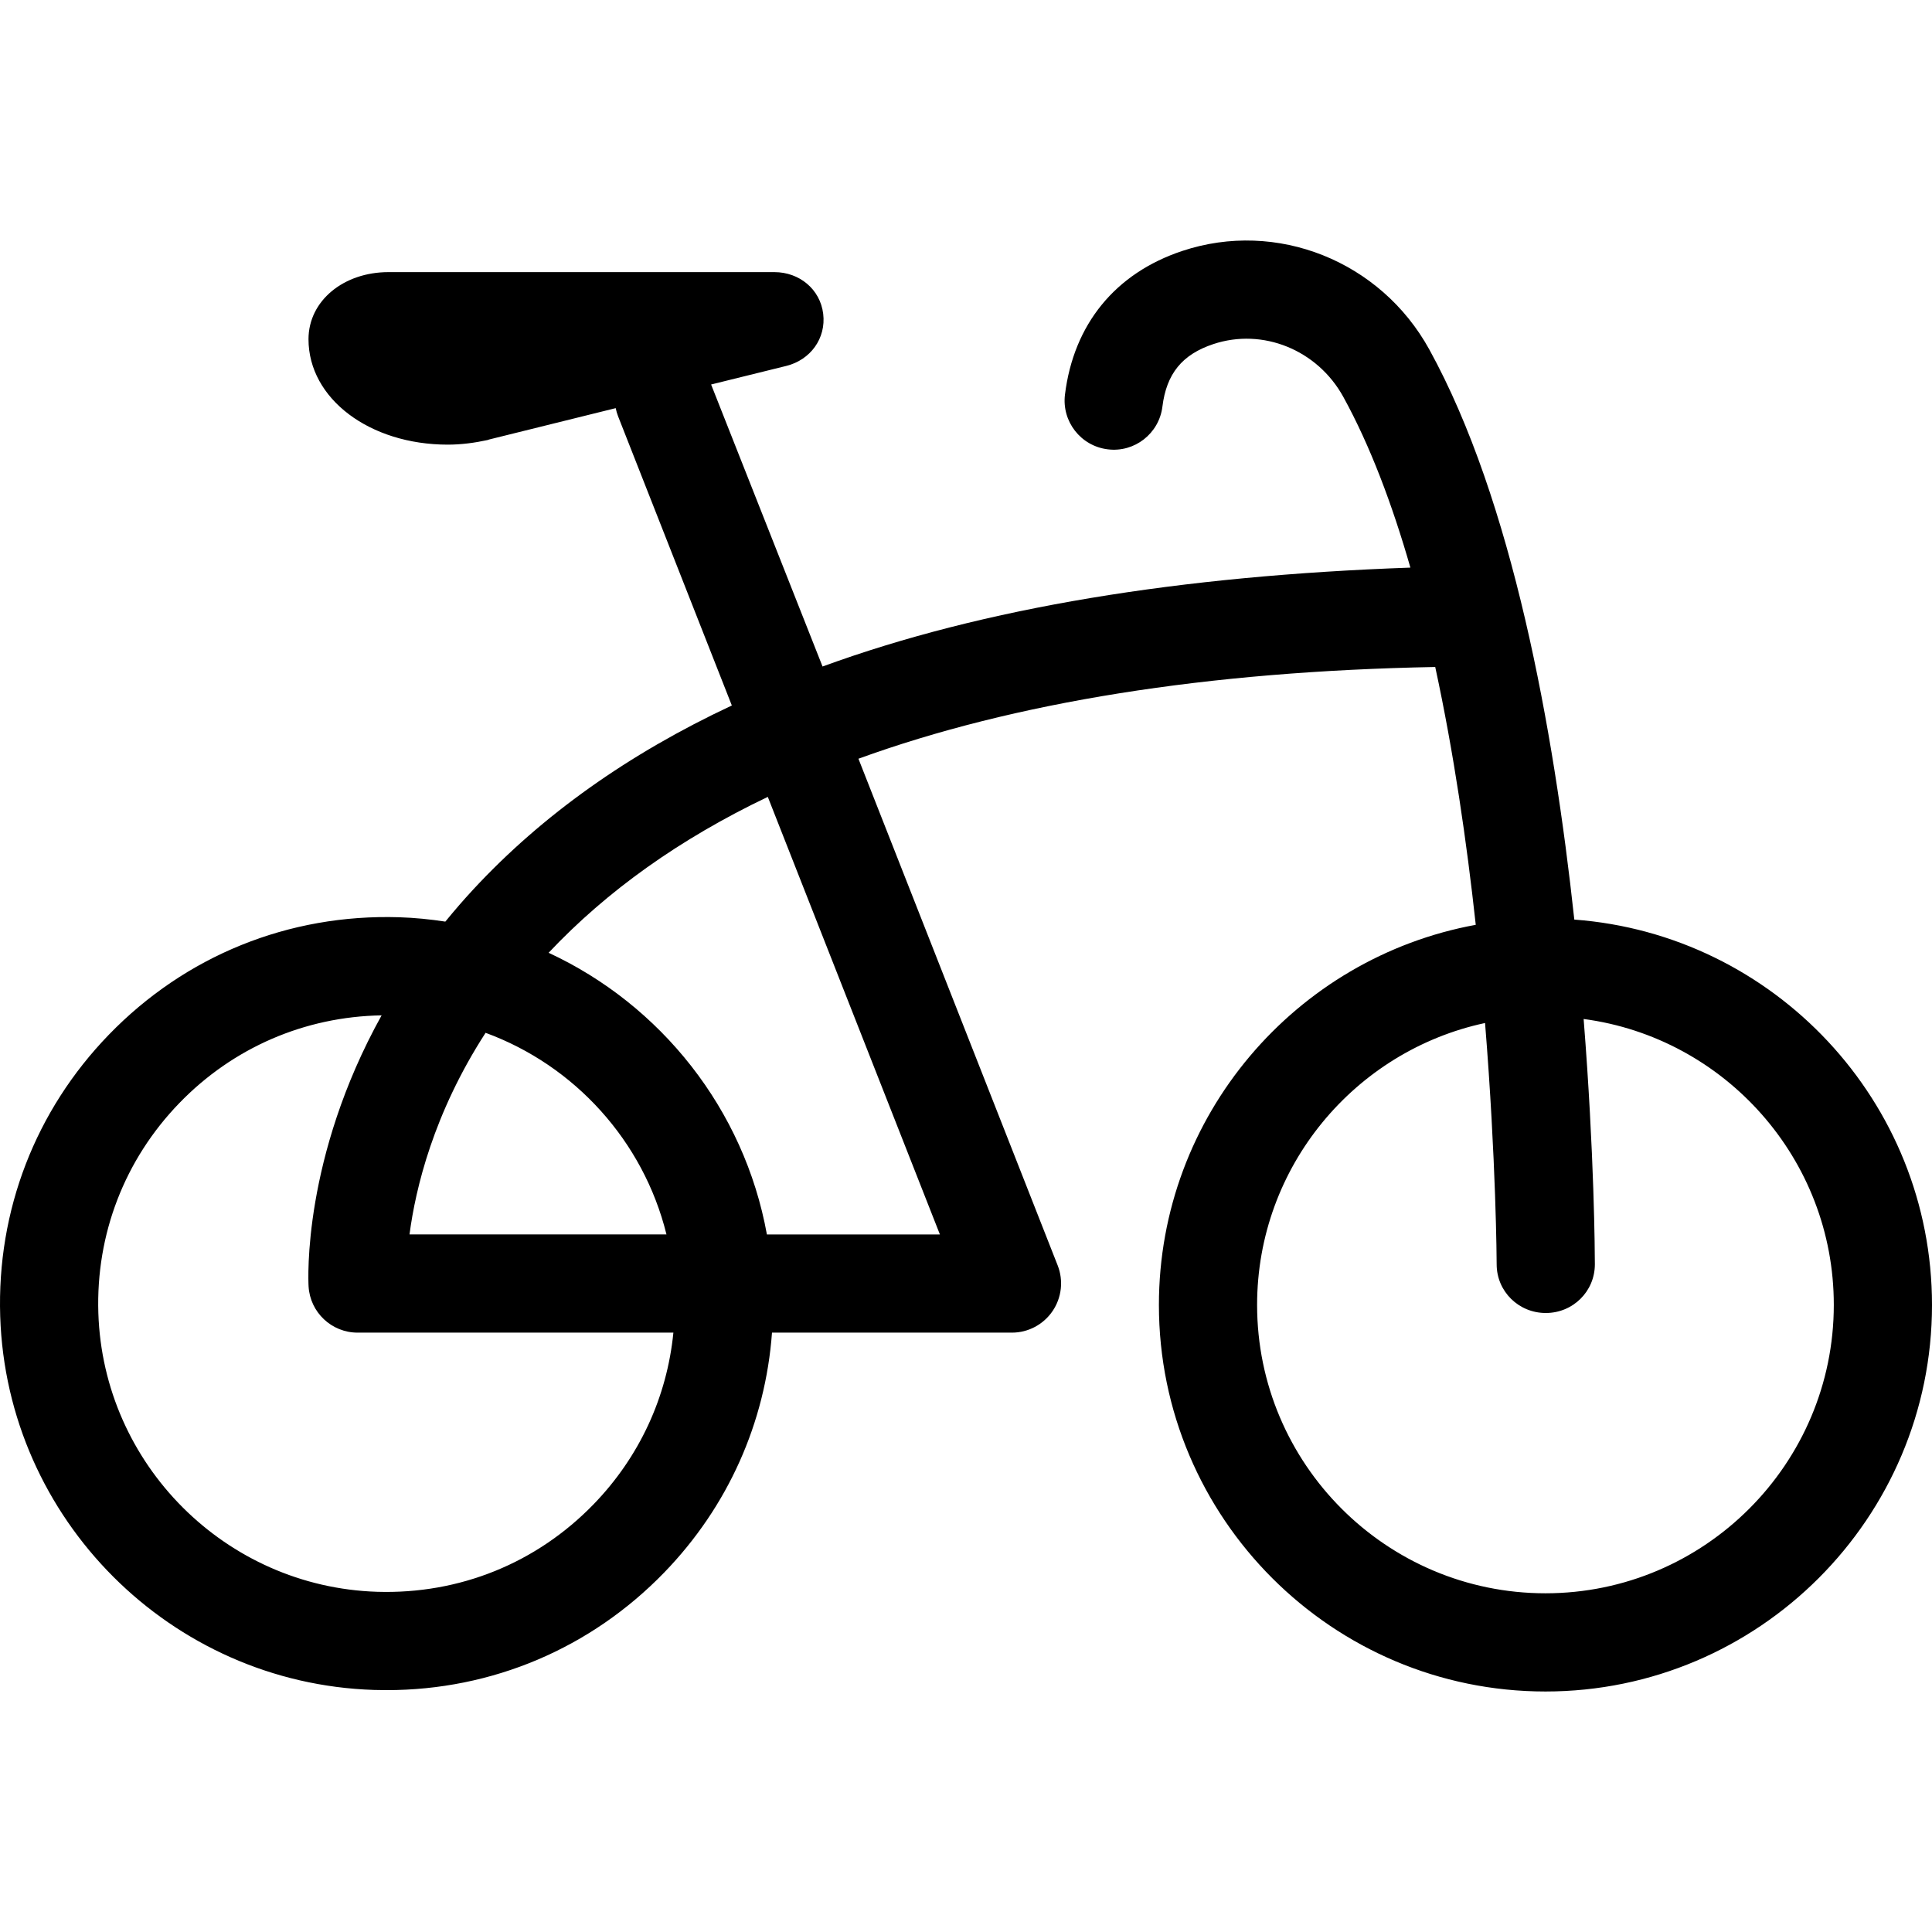
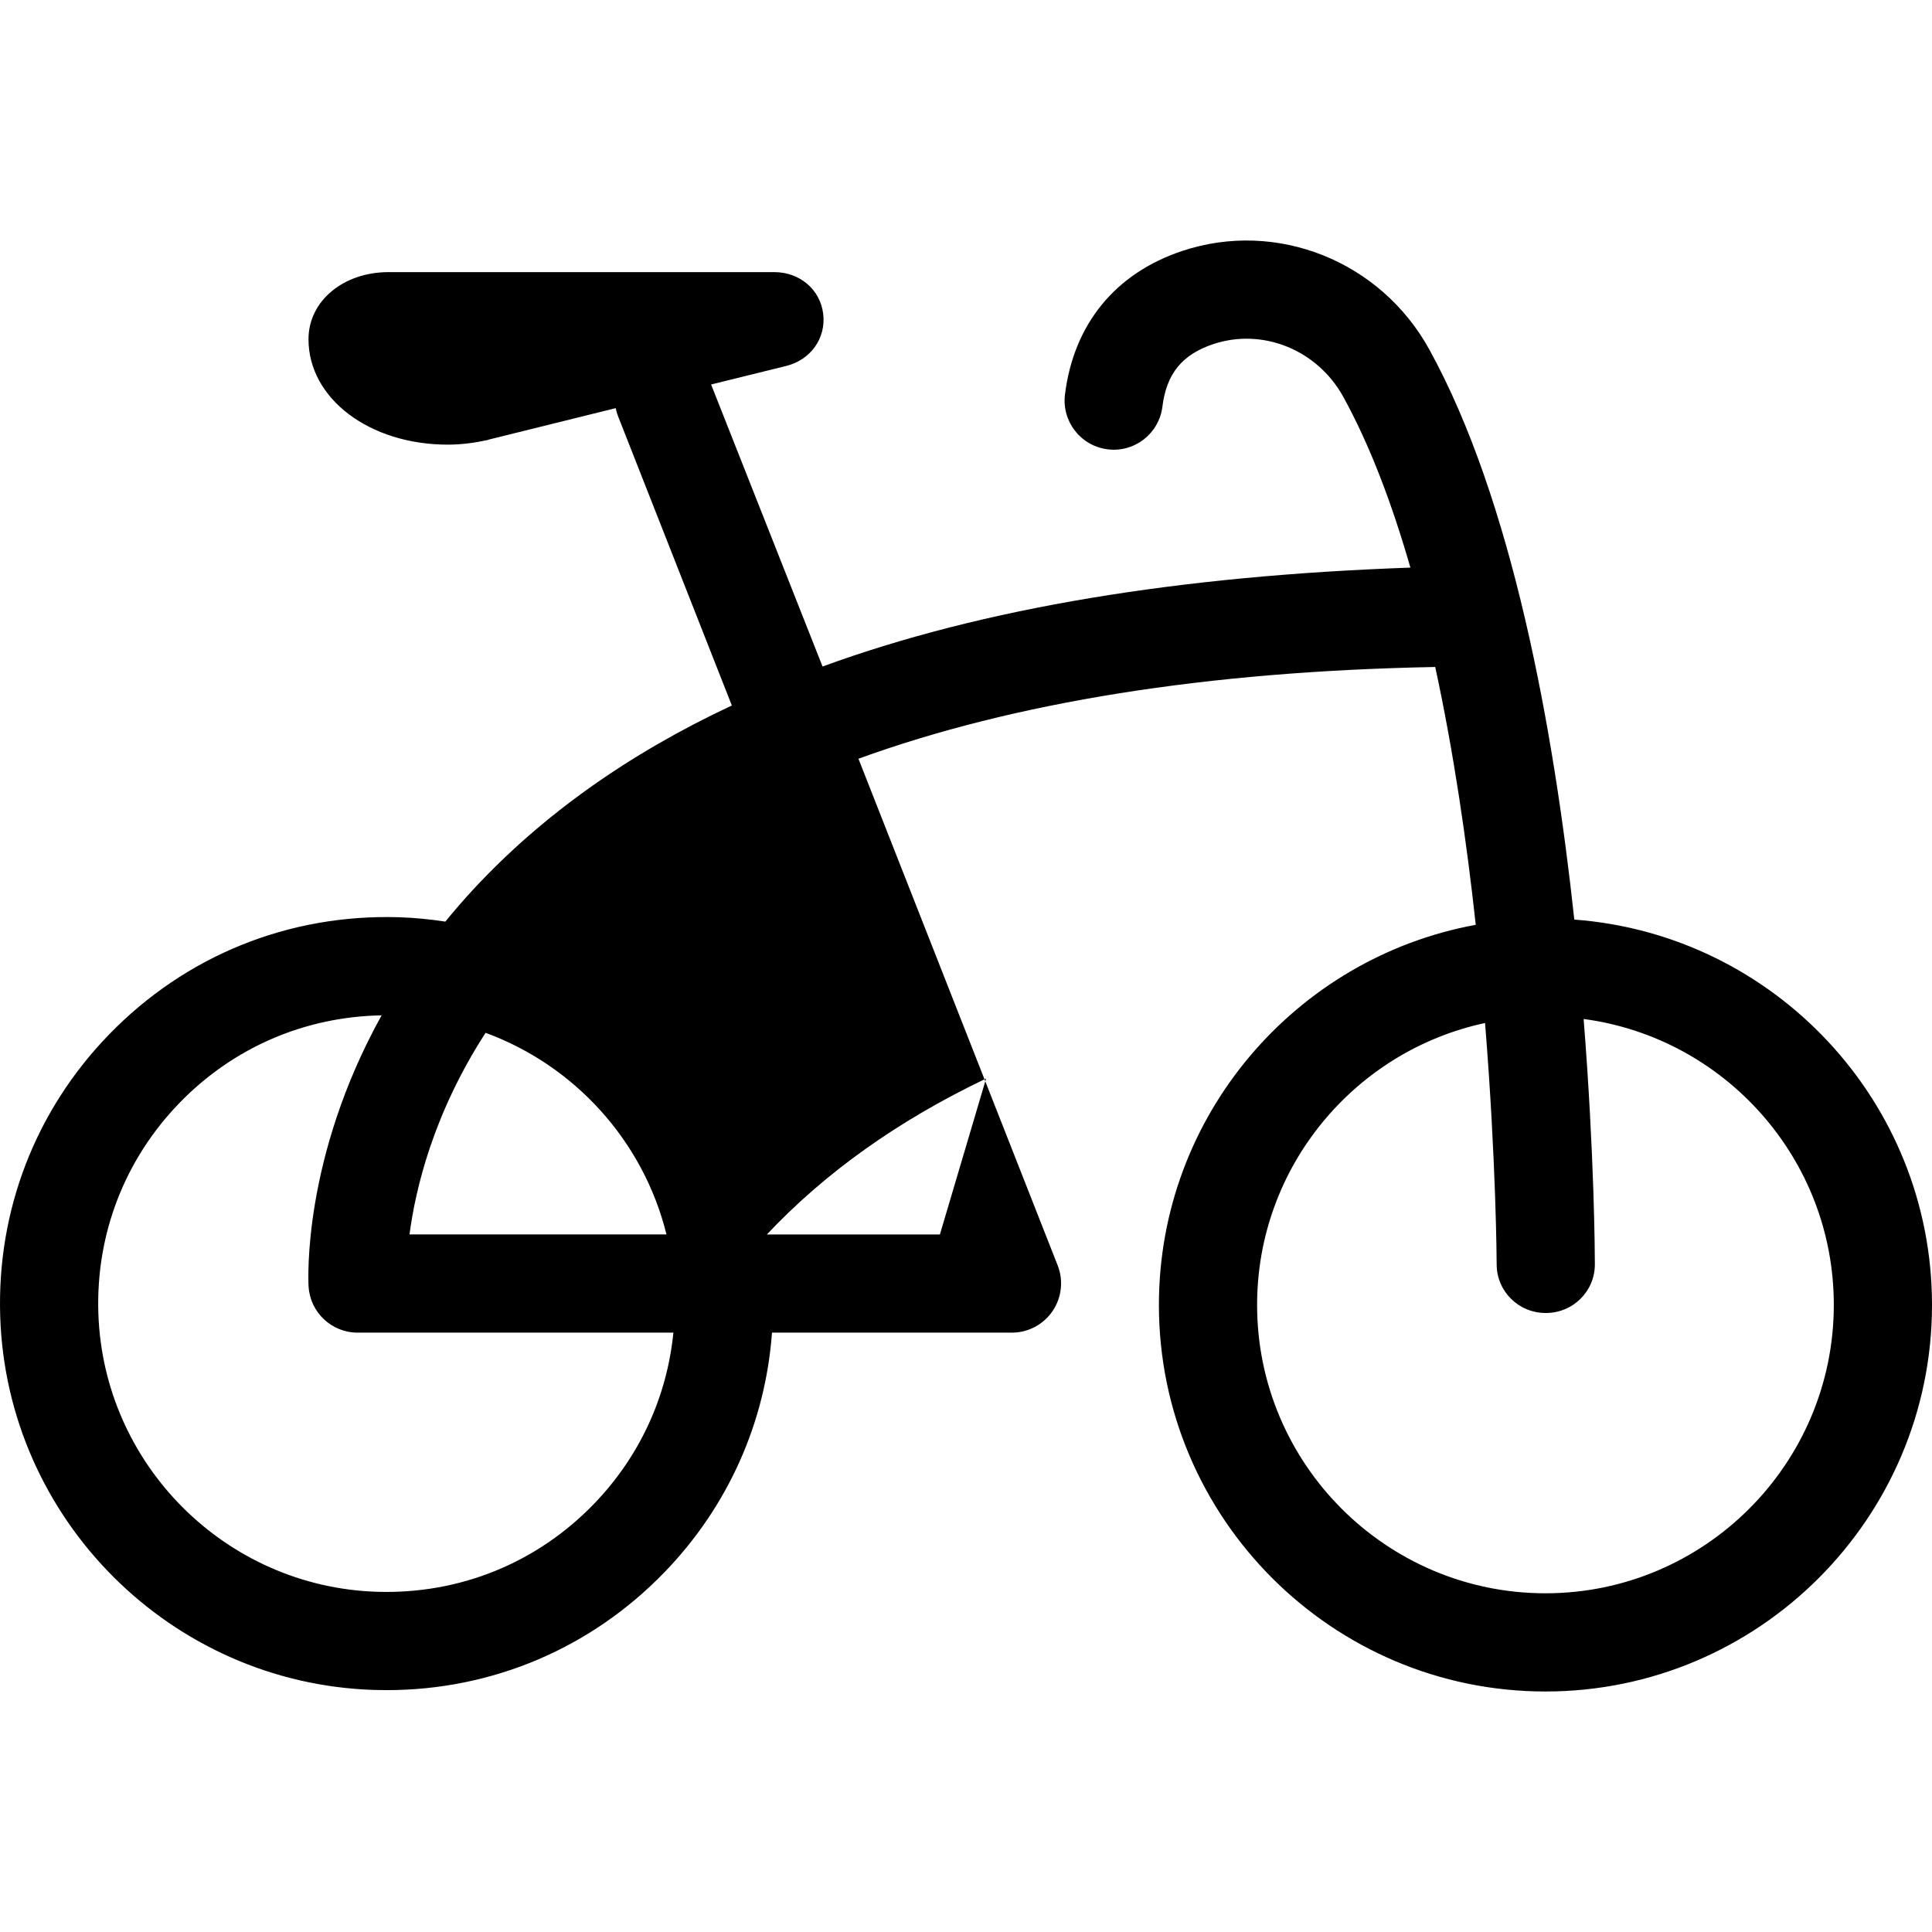
<svg xmlns="http://www.w3.org/2000/svg" fill="#000000" height="800px" width="800px" version="1.1" id="Capa_1" viewBox="0 0 295.125 295.125" xml:space="preserve">
-   <path d="M240.486,140.472c-3.153-29.173-9.471-64.05-22.144-87.076c-7.444-13.53-23.32-19.863-37.747-15.061  c-10.228,3.404-16.59,11.197-17.914,21.942c-0.507,4.11,2.415,7.854,6.526,8.36c4.103,0.521,7.854-2.414,8.36-6.526  c0.619-5.019,3.014-7.963,7.766-9.544c7.557-2.519,15.913,0.874,19.868,8.061c4.088,7.429,7.46,16.381,10.246,26.078  c-35.127,1.24-65.132,6.097-89.797,15.108l-17.024-43.081l11.476-2.834c3.682-0.909,6.105-4.197,5.647-7.962  c-0.458-3.764-3.653-6.368-7.445-6.368H59.34c-6.85,0-12.215,4.376-12.215,10.25c0,9.093,9.348,16.103,21.28,16.103  c2.054,0,4.104-0.275,6.092-0.706c0.069-0.016,0.14-0.059,0.209-0.077l19.348-4.793c0.086,0.425,0.203,0.841,0.367,1.259  l17.372,44.162c-15.808,7.405-28.982,16.766-39.466,28.066c-1.527,1.646-2.951,3.297-4.299,4.949  c-2.312-0.354-4.663-0.591-7.054-0.667c-16.896-0.527-32.673,5.891-44.342,17.939C5.411,169.638-0.484,184.911,0.031,201.058  c0.99,31.023,26.066,56.1,57.09,57.09c0.646,0.021,1.285,0.031,1.926,0.031c16.129,0,31.193-6.383,42.418-17.971  c9.733-10.049,15.452-22.876,16.462-36.64h36.659c2.481,0,4.802-1.239,6.198-3.29c1.397-2.051,1.689-4.672,0.781-6.98L131.132,115.9  c23.777-8.635,53.219-13.36,88.108-14.014c2.833,13.076,4.81,26.732,6.191,39.385c-27.492,5.03-48.401,29.145-48.401,58.068  c0,32.559,26.488,59.047,59.048,59.047c32.559,0,59.047-26.488,59.047-59.047C295.125,168.263,270.992,142.737,240.486,140.472z   M74.176,157.768c13.623,4.997,24.111,16.541,27.632,30.8H62.555C63.476,181.549,66.213,170.081,74.176,157.768z M90.69,229.772  c-8.709,8.991-20.478,13.776-33.091,13.384c-23.136-0.738-41.838-19.44-42.576-42.576c-0.385-12.052,4.013-23.448,12.383-32.09  c8.197-8.463,19.142-13.192,30.887-13.388c-12.08,21.749-11.213,40.397-11.156,41.397c0.228,3.968,3.513,7.069,7.487,7.069h48.24  C101.889,213.409,97.682,222.553,90.69,229.772z M143.576,188.569h-26.427c-3.467-19.127-16.195-35.07-33.345-43.026  c8.909-9.464,20.076-17.412,33.483-23.814L143.576,188.569z M236.078,243.385c-24.288,0-44.048-19.76-44.048-44.047  c0-21.124,14.949-38.814,34.821-43.068c1.7,21.039,1.773,36.501,1.774,36.873c0.007,4.138,3.363,7.425,7.5,7.425  c0.004,0,0.008,0,0.012,0c4.142,0,7.494-3.306,7.488-7.448c-0.002-1.528-0.072-16.777-1.715-37.464  c21.539,2.864,38.215,21.356,38.215,43.666C280.125,223.61,260.365,243.385,236.078,243.385z" />
+   <path d="M240.486,140.472c-3.153-29.173-9.471-64.05-22.144-87.076c-7.444-13.53-23.32-19.863-37.747-15.061  c-10.228,3.404-16.59,11.197-17.914,21.942c-0.507,4.11,2.415,7.854,6.526,8.36c4.103,0.521,7.854-2.414,8.36-6.526  c0.619-5.019,3.014-7.963,7.766-9.544c7.557-2.519,15.913,0.874,19.868,8.061c4.088,7.429,7.46,16.381,10.246,26.078  c-35.127,1.24-65.132,6.097-89.797,15.108l-17.024-43.081l11.476-2.834c3.682-0.909,6.105-4.197,5.647-7.962  c-0.458-3.764-3.653-6.368-7.445-6.368H59.34c-6.85,0-12.215,4.376-12.215,10.25c0,9.093,9.348,16.103,21.28,16.103  c2.054,0,4.104-0.275,6.092-0.706c0.069-0.016,0.14-0.059,0.209-0.077l19.348-4.793c0.086,0.425,0.203,0.841,0.367,1.259  l17.372,44.162c-15.808,7.405-28.982,16.766-39.466,28.066c-1.527,1.646-2.951,3.297-4.299,4.949  c-2.312-0.354-4.663-0.591-7.054-0.667c-16.896-0.527-32.673,5.891-44.342,17.939C5.411,169.638-0.484,184.911,0.031,201.058  c0.99,31.023,26.066,56.1,57.09,57.09c0.646,0.021,1.285,0.031,1.926,0.031c16.129,0,31.193-6.383,42.418-17.971  c9.733-10.049,15.452-22.876,16.462-36.64h36.659c2.481,0,4.802-1.239,6.198-3.29c1.397-2.051,1.689-4.672,0.781-6.98L131.132,115.9  c23.777-8.635,53.219-13.36,88.108-14.014c2.833,13.076,4.81,26.732,6.191,39.385c-27.492,5.03-48.401,29.145-48.401,58.068  c0,32.559,26.488,59.047,59.048,59.047c32.559,0,59.047-26.488,59.047-59.047C295.125,168.263,270.992,142.737,240.486,140.472z   M74.176,157.768c13.623,4.997,24.111,16.541,27.632,30.8H62.555C63.476,181.549,66.213,170.081,74.176,157.768z M90.69,229.772  c-8.709,8.991-20.478,13.776-33.091,13.384c-23.136-0.738-41.838-19.44-42.576-42.576c-0.385-12.052,4.013-23.448,12.383-32.09  c8.197-8.463,19.142-13.192,30.887-13.388c-12.08,21.749-11.213,40.397-11.156,41.397c0.228,3.968,3.513,7.069,7.487,7.069h48.24  C101.889,213.409,97.682,222.553,90.69,229.772z M143.576,188.569h-26.427c8.909-9.464,20.076-17.412,33.483-23.814L143.576,188.569z M236.078,243.385c-24.288,0-44.048-19.76-44.048-44.047  c0-21.124,14.949-38.814,34.821-43.068c1.7,21.039,1.773,36.501,1.774,36.873c0.007,4.138,3.363,7.425,7.5,7.425  c0.004,0,0.008,0,0.012,0c4.142,0,7.494-3.306,7.488-7.448c-0.002-1.528-0.072-16.777-1.715-37.464  c21.539,2.864,38.215,21.356,38.215,43.666C280.125,223.61,260.365,243.385,236.078,243.385z" />
</svg>